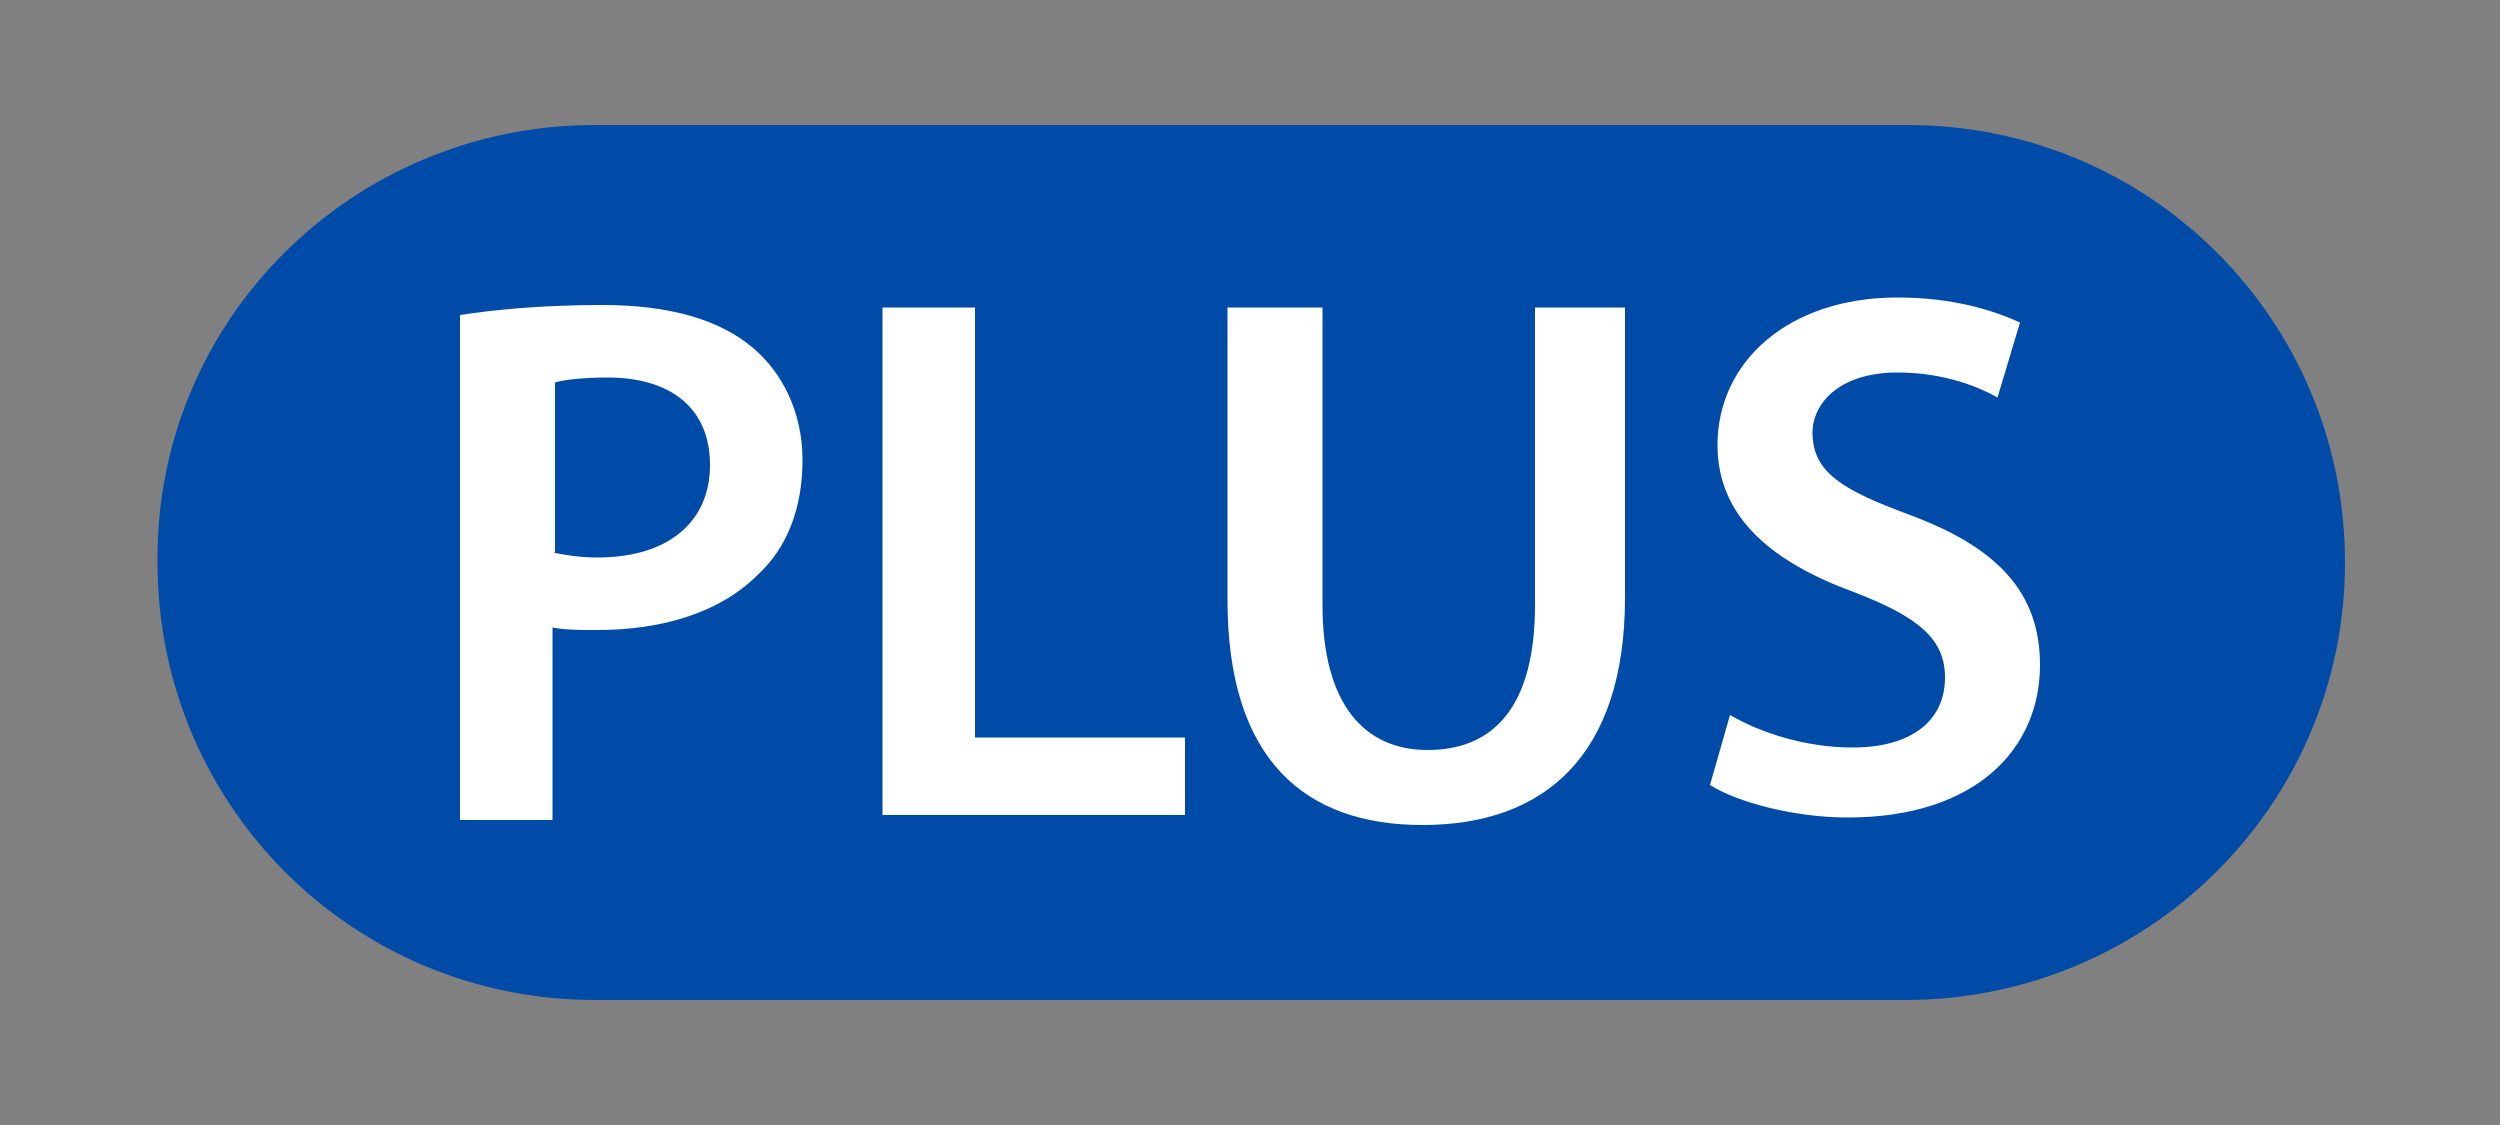
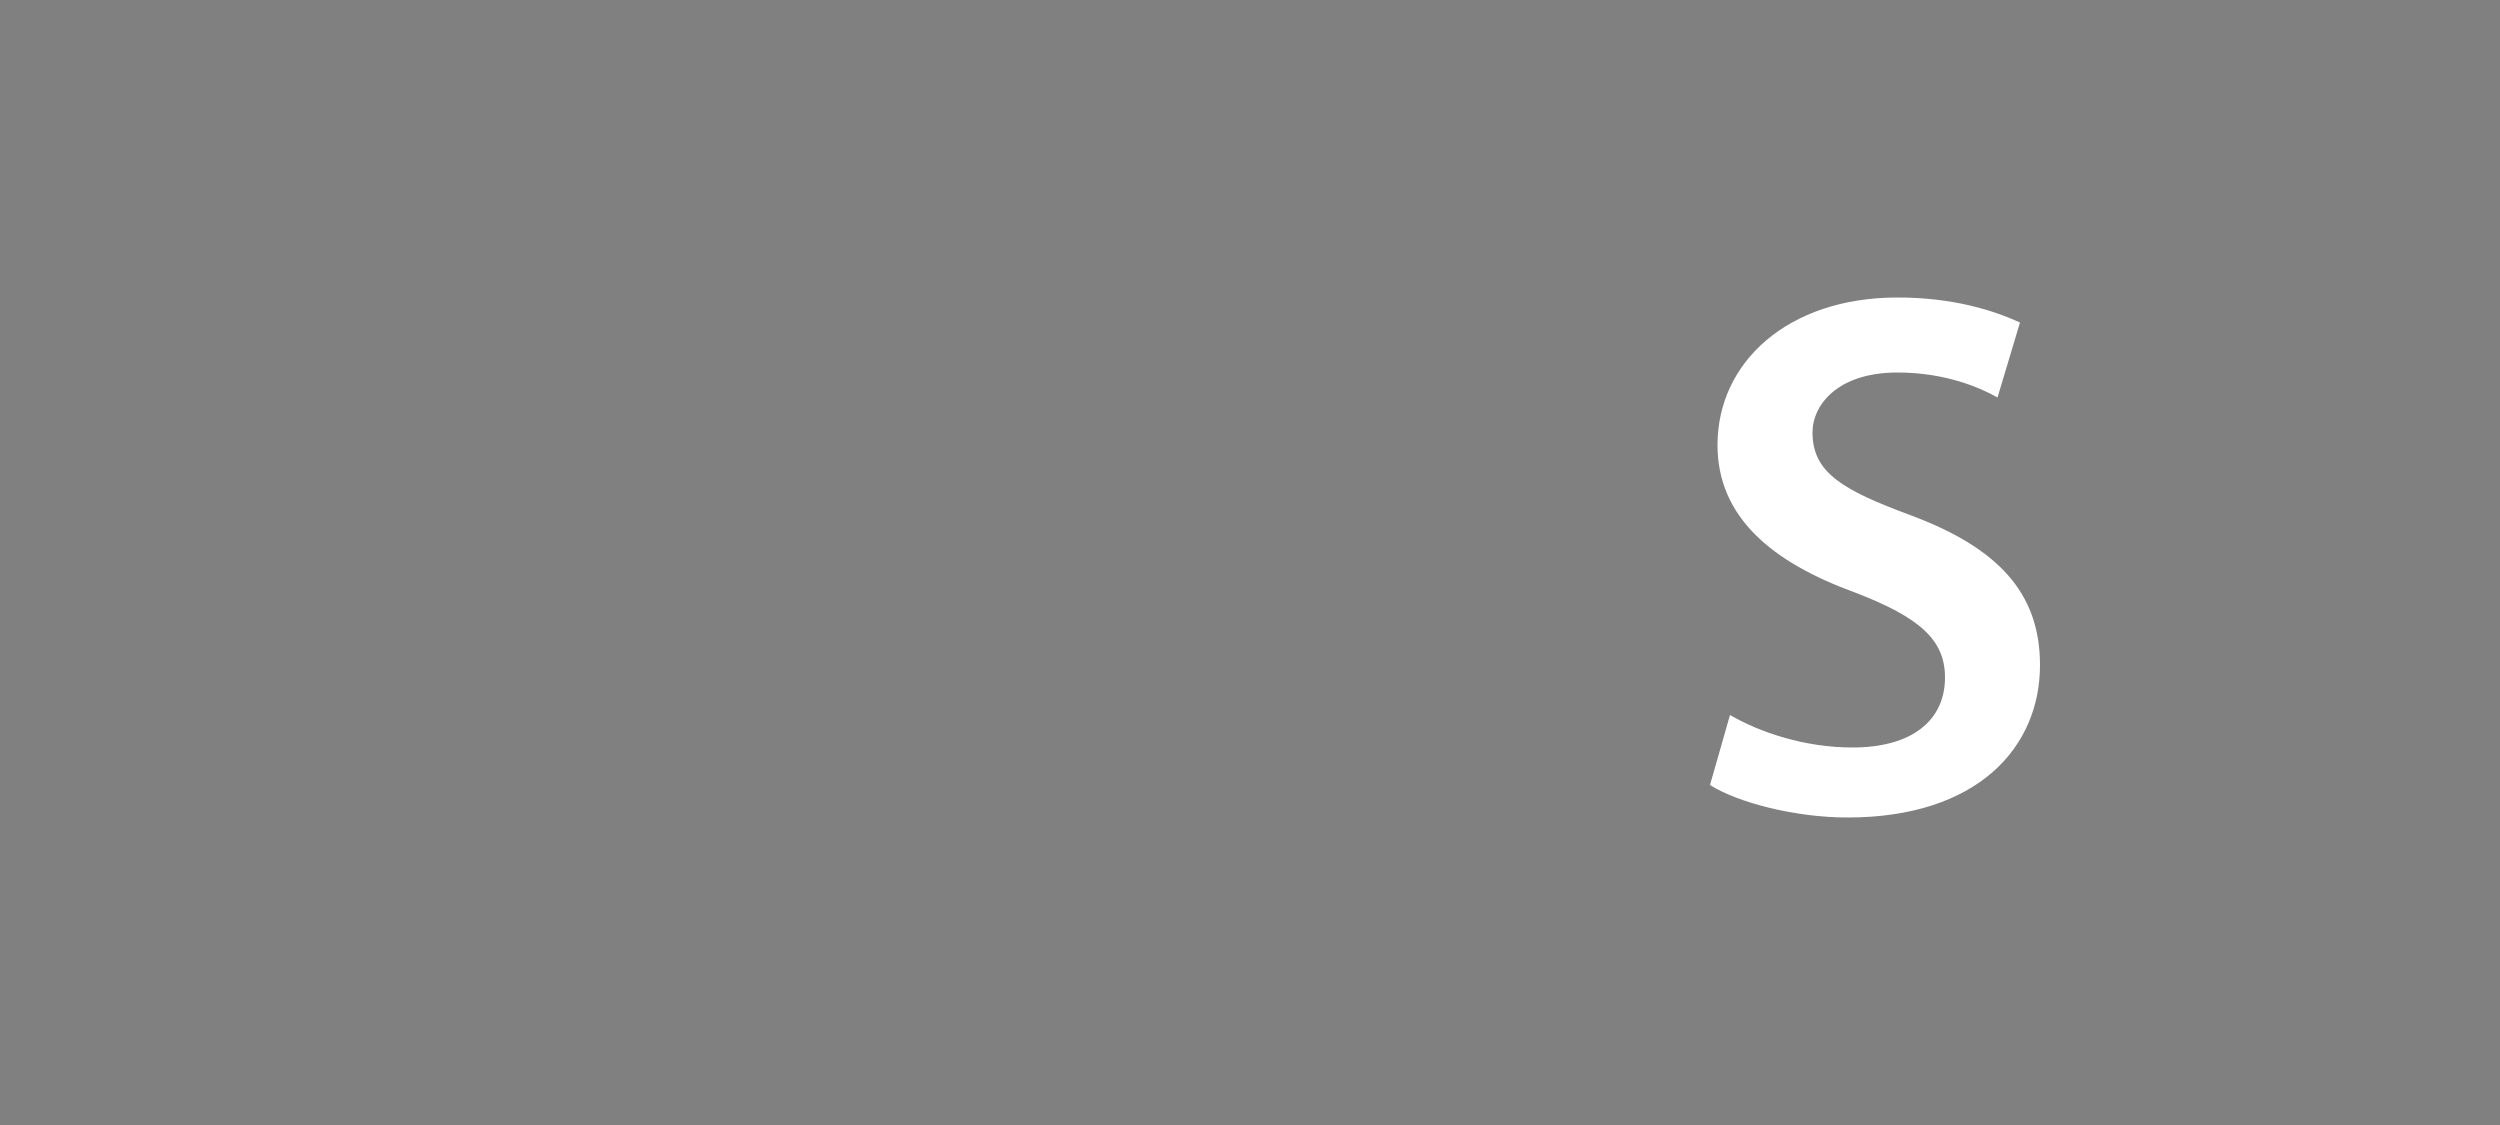
<svg xmlns="http://www.w3.org/2000/svg" version="1.1" id="Layer_1" x="0px" y="0px" viewBox="0 0 100 45" enable-background="new 0 0 100 45" xml:space="preserve">
  <rect x="0" y="0" width="100" height="45" fill="#808080" stroke="none" />
  <g>
    <g>
-       <path fill="#004BA7" d="M76.2,40H23.8c-9.7,0-17.5-7.8-17.5-17.5l0,0C6.2,12.8,14.1,5,23.8,5h52.5c9.7,0,17.5,7.8,17.5,17.5l0,0    C93.8,32.2,85.9,40,76.2,40z" />
-     </g>
+       </g>
    <g>
-       <path fill="#FFFFFF" d="M18.4,12.6c1.3-0.2,3.2-0.4,5.7-0.4c2.7,0,4.7,0.6,6,1.7c1.2,1,2,2.6,2,4.5c0,1.9-0.6,3.5-1.8,4.6    c-1.5,1.5-3.8,2.2-6.4,2.2c-0.7,0-1.3,0-1.8-0.1v7.7h-3.7C18.4,32.7,18.4,12.6,18.4,12.6z M22.1,22.1c0.5,0.1,1.1,0.2,1.8,0.2    c2.8,0,4.5-1.4,4.5-3.7c0-2.3-1.6-3.5-4.1-3.5c-1,0-1.8,0.1-2.1,0.2V22.1z" />
-       <path fill="#FFFFFF" d="M35.3,12.3H39v17.2h8.4v3.1H35.3C35.3,32.7,35.3,12.3,35.3,12.3z" />
-       <path fill="#FFFFFF" d="M52.9,12.3v11.9c0,4,1.7,5.8,4.2,5.8c2.7,0,4.3-1.8,4.3-5.8V12.3H65v11.6c0,6.3-3.2,9.1-8.1,9.1    c-4.7,0-7.8-2.6-7.8-9V12.3H52.9z" />
      <path fill="#FFFFFF" d="M69.2,28.6c1.2,0.7,3,1.3,4.9,1.3c2.4,0,3.7-1.1,3.7-2.8c0-1.5-1-2.4-3.6-3.4c-3.3-1.2-5.5-3-5.5-5.9    c0-3.3,2.8-5.9,7.2-5.9c2.2,0,3.8,0.5,4.9,1l-0.9,3c-0.7-0.4-2.1-1-4-1c-2.4,0-3.4,1.3-3.4,2.4c0,1.6,1.2,2.3,3.9,3.3    c3.5,1.3,5.2,3.1,5.2,6c0,3.3-2.5,6.1-7.7,6.1c-2.1,0-4.4-0.6-5.5-1.3L69.2,28.6z" />
    </g>
  </g>
</svg>